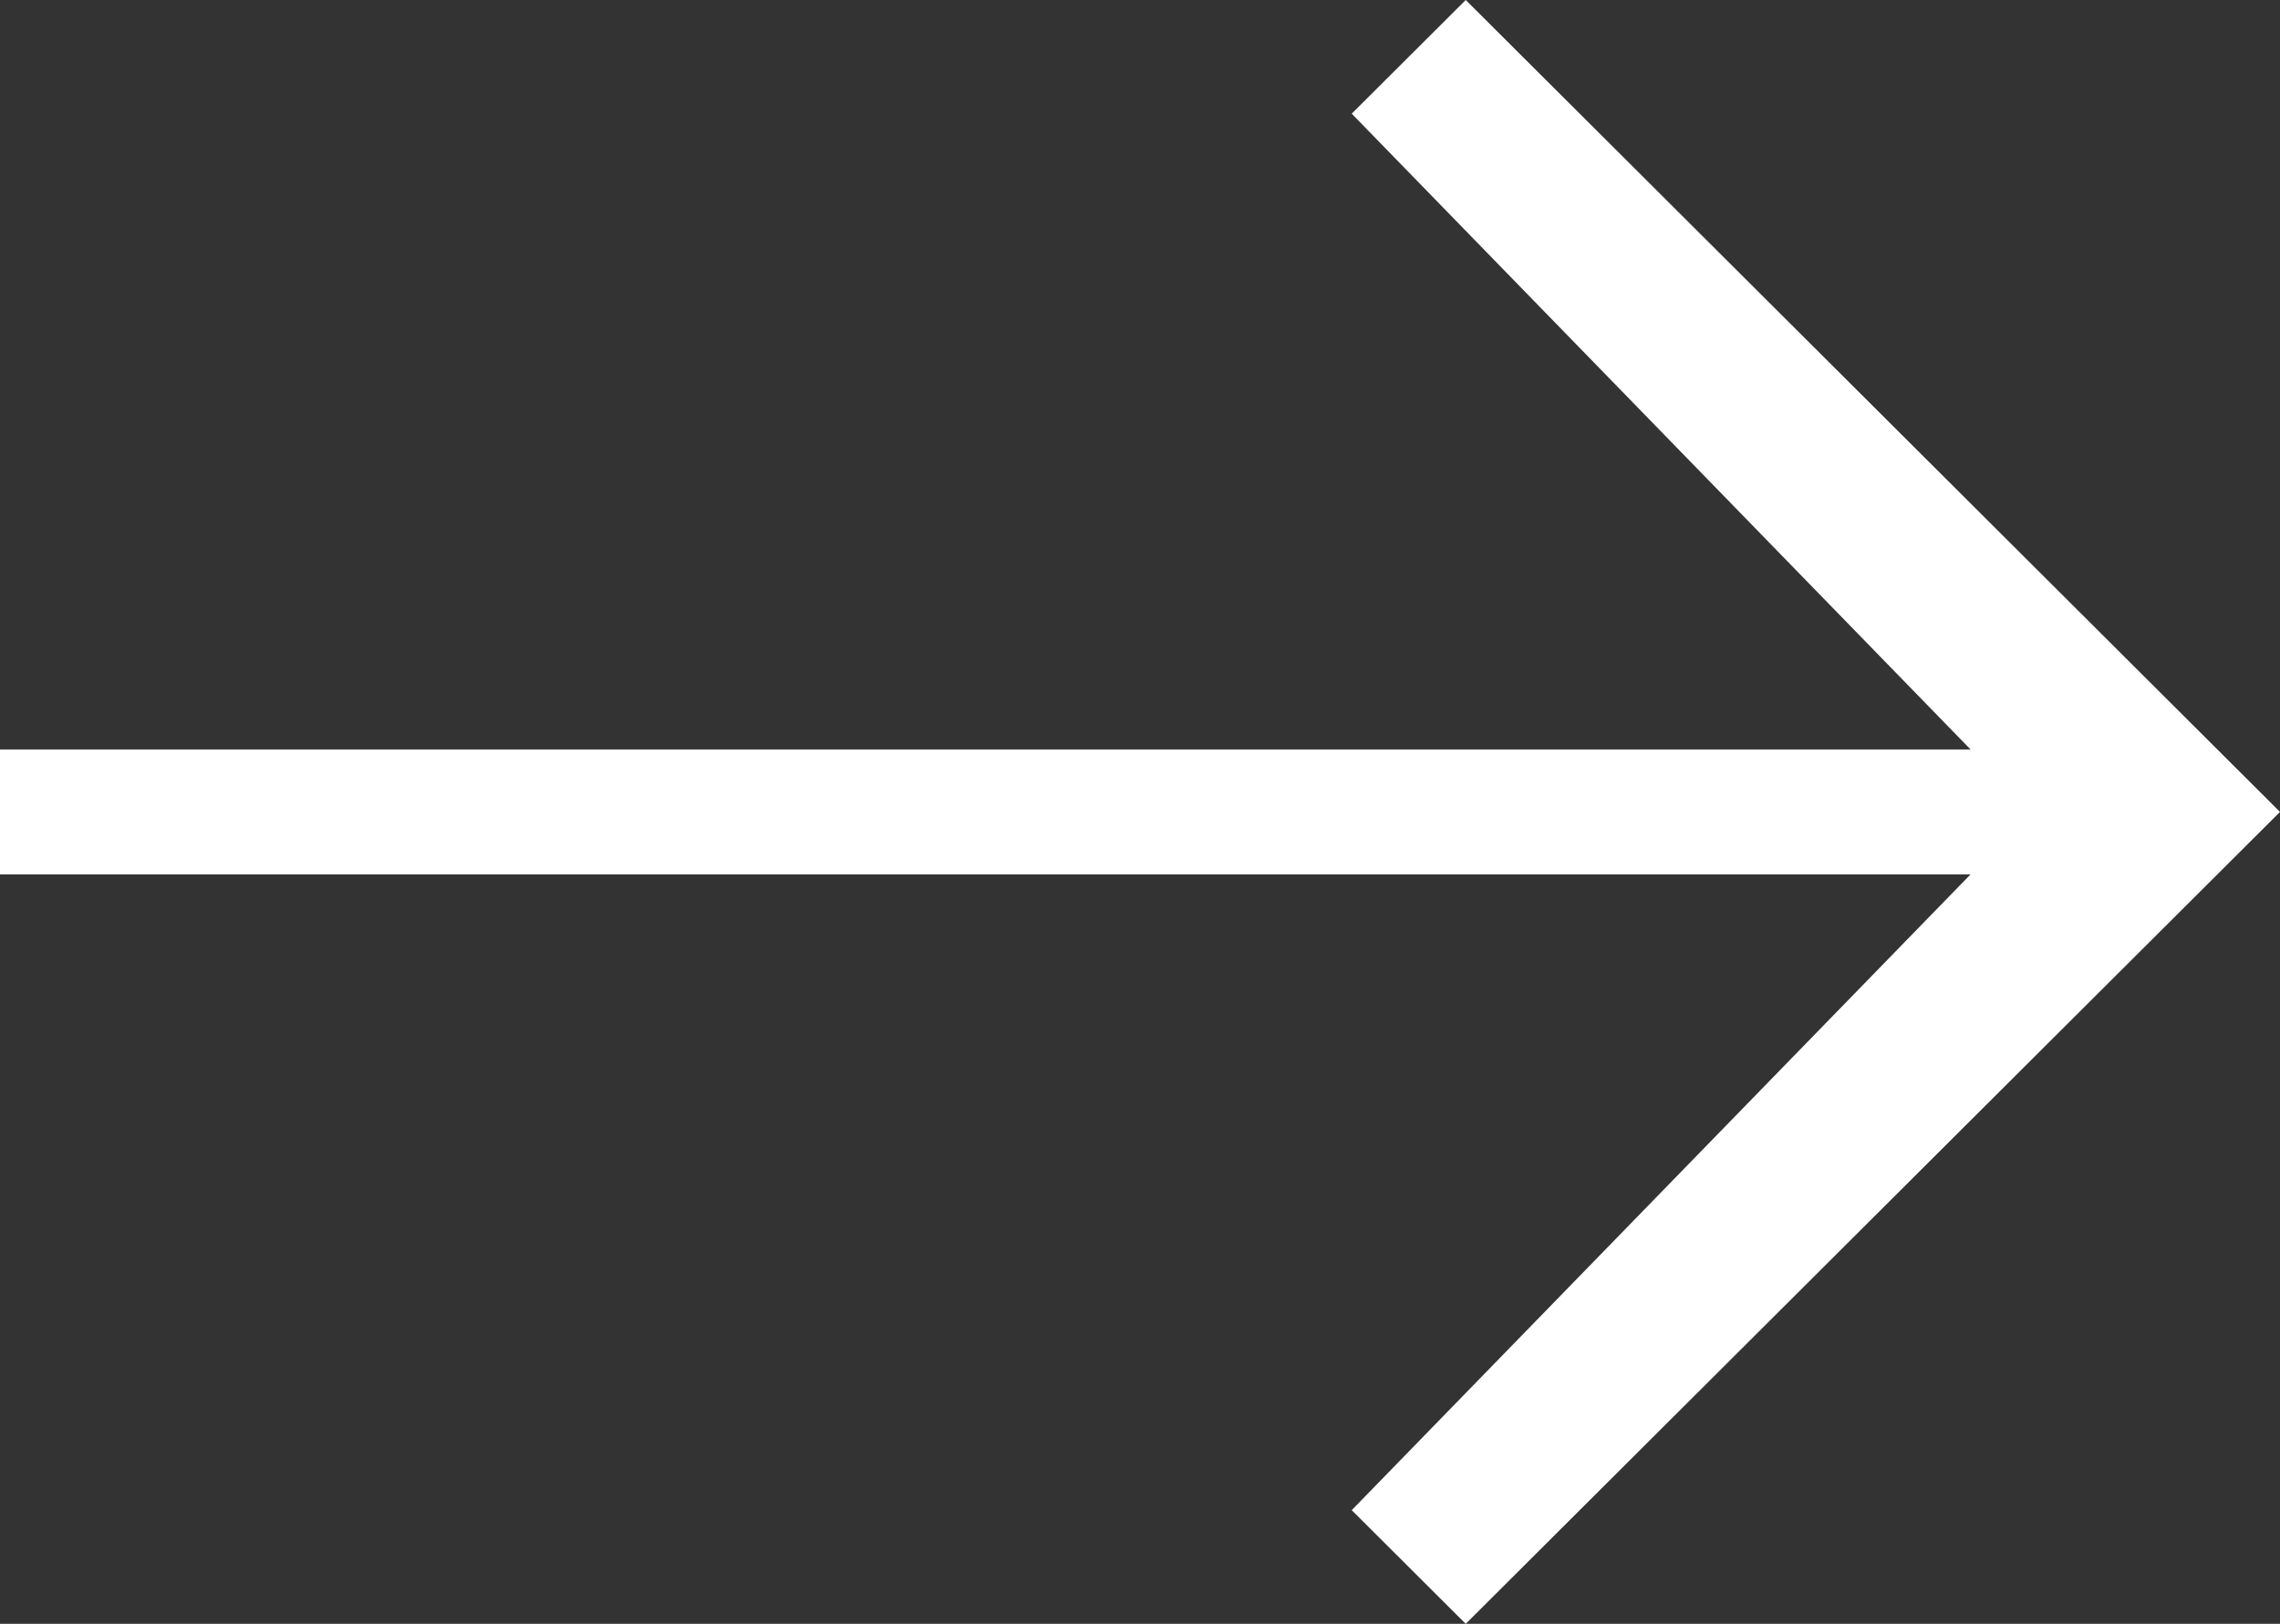
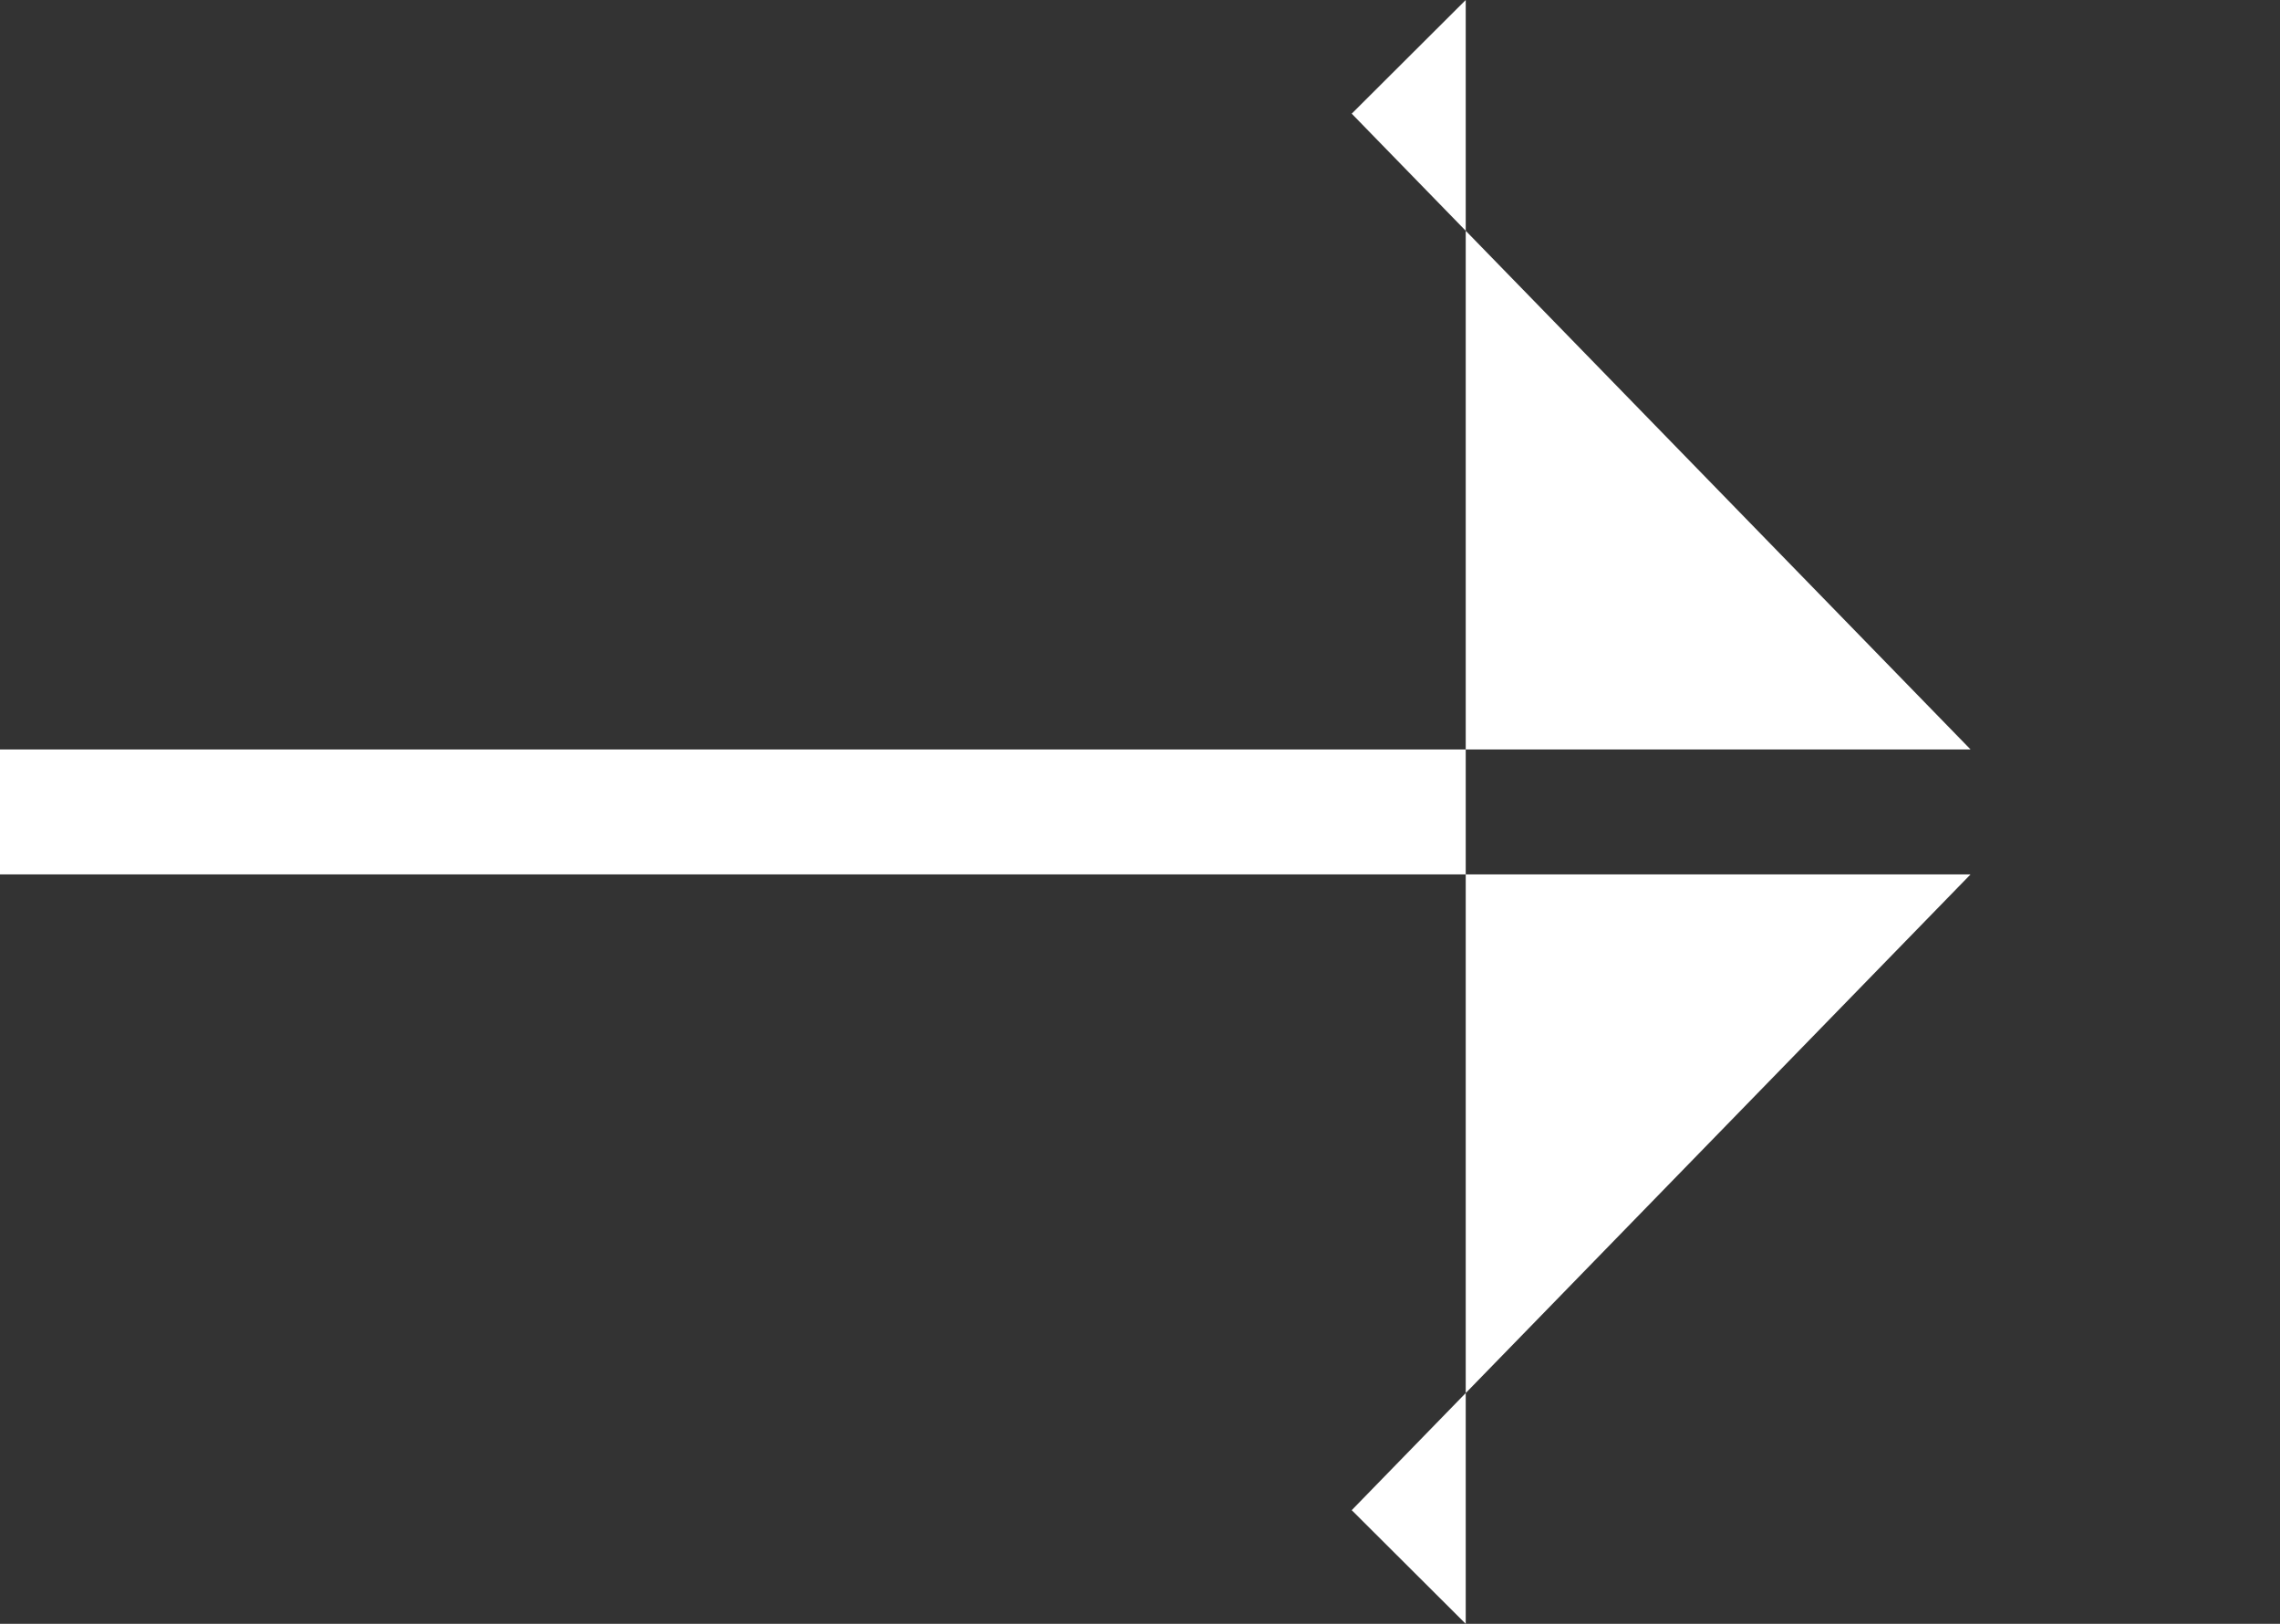
<svg xmlns="http://www.w3.org/2000/svg" width="73" height="52">
  <rect width="100%" height="100%" fill="#333333" stroke="none" />
-   <path d="M46.929 0l-3.65 3.64L63.093 24H0v4h63.093L43.279 48.36l3.65 3.64L73 26 46.929 0z" fill="#fff" />
+   <path d="M46.929 0l-3.65 3.64L63.093 24H0v4h63.093L43.279 48.36l3.65 3.64z" fill="#fff" />
</svg>